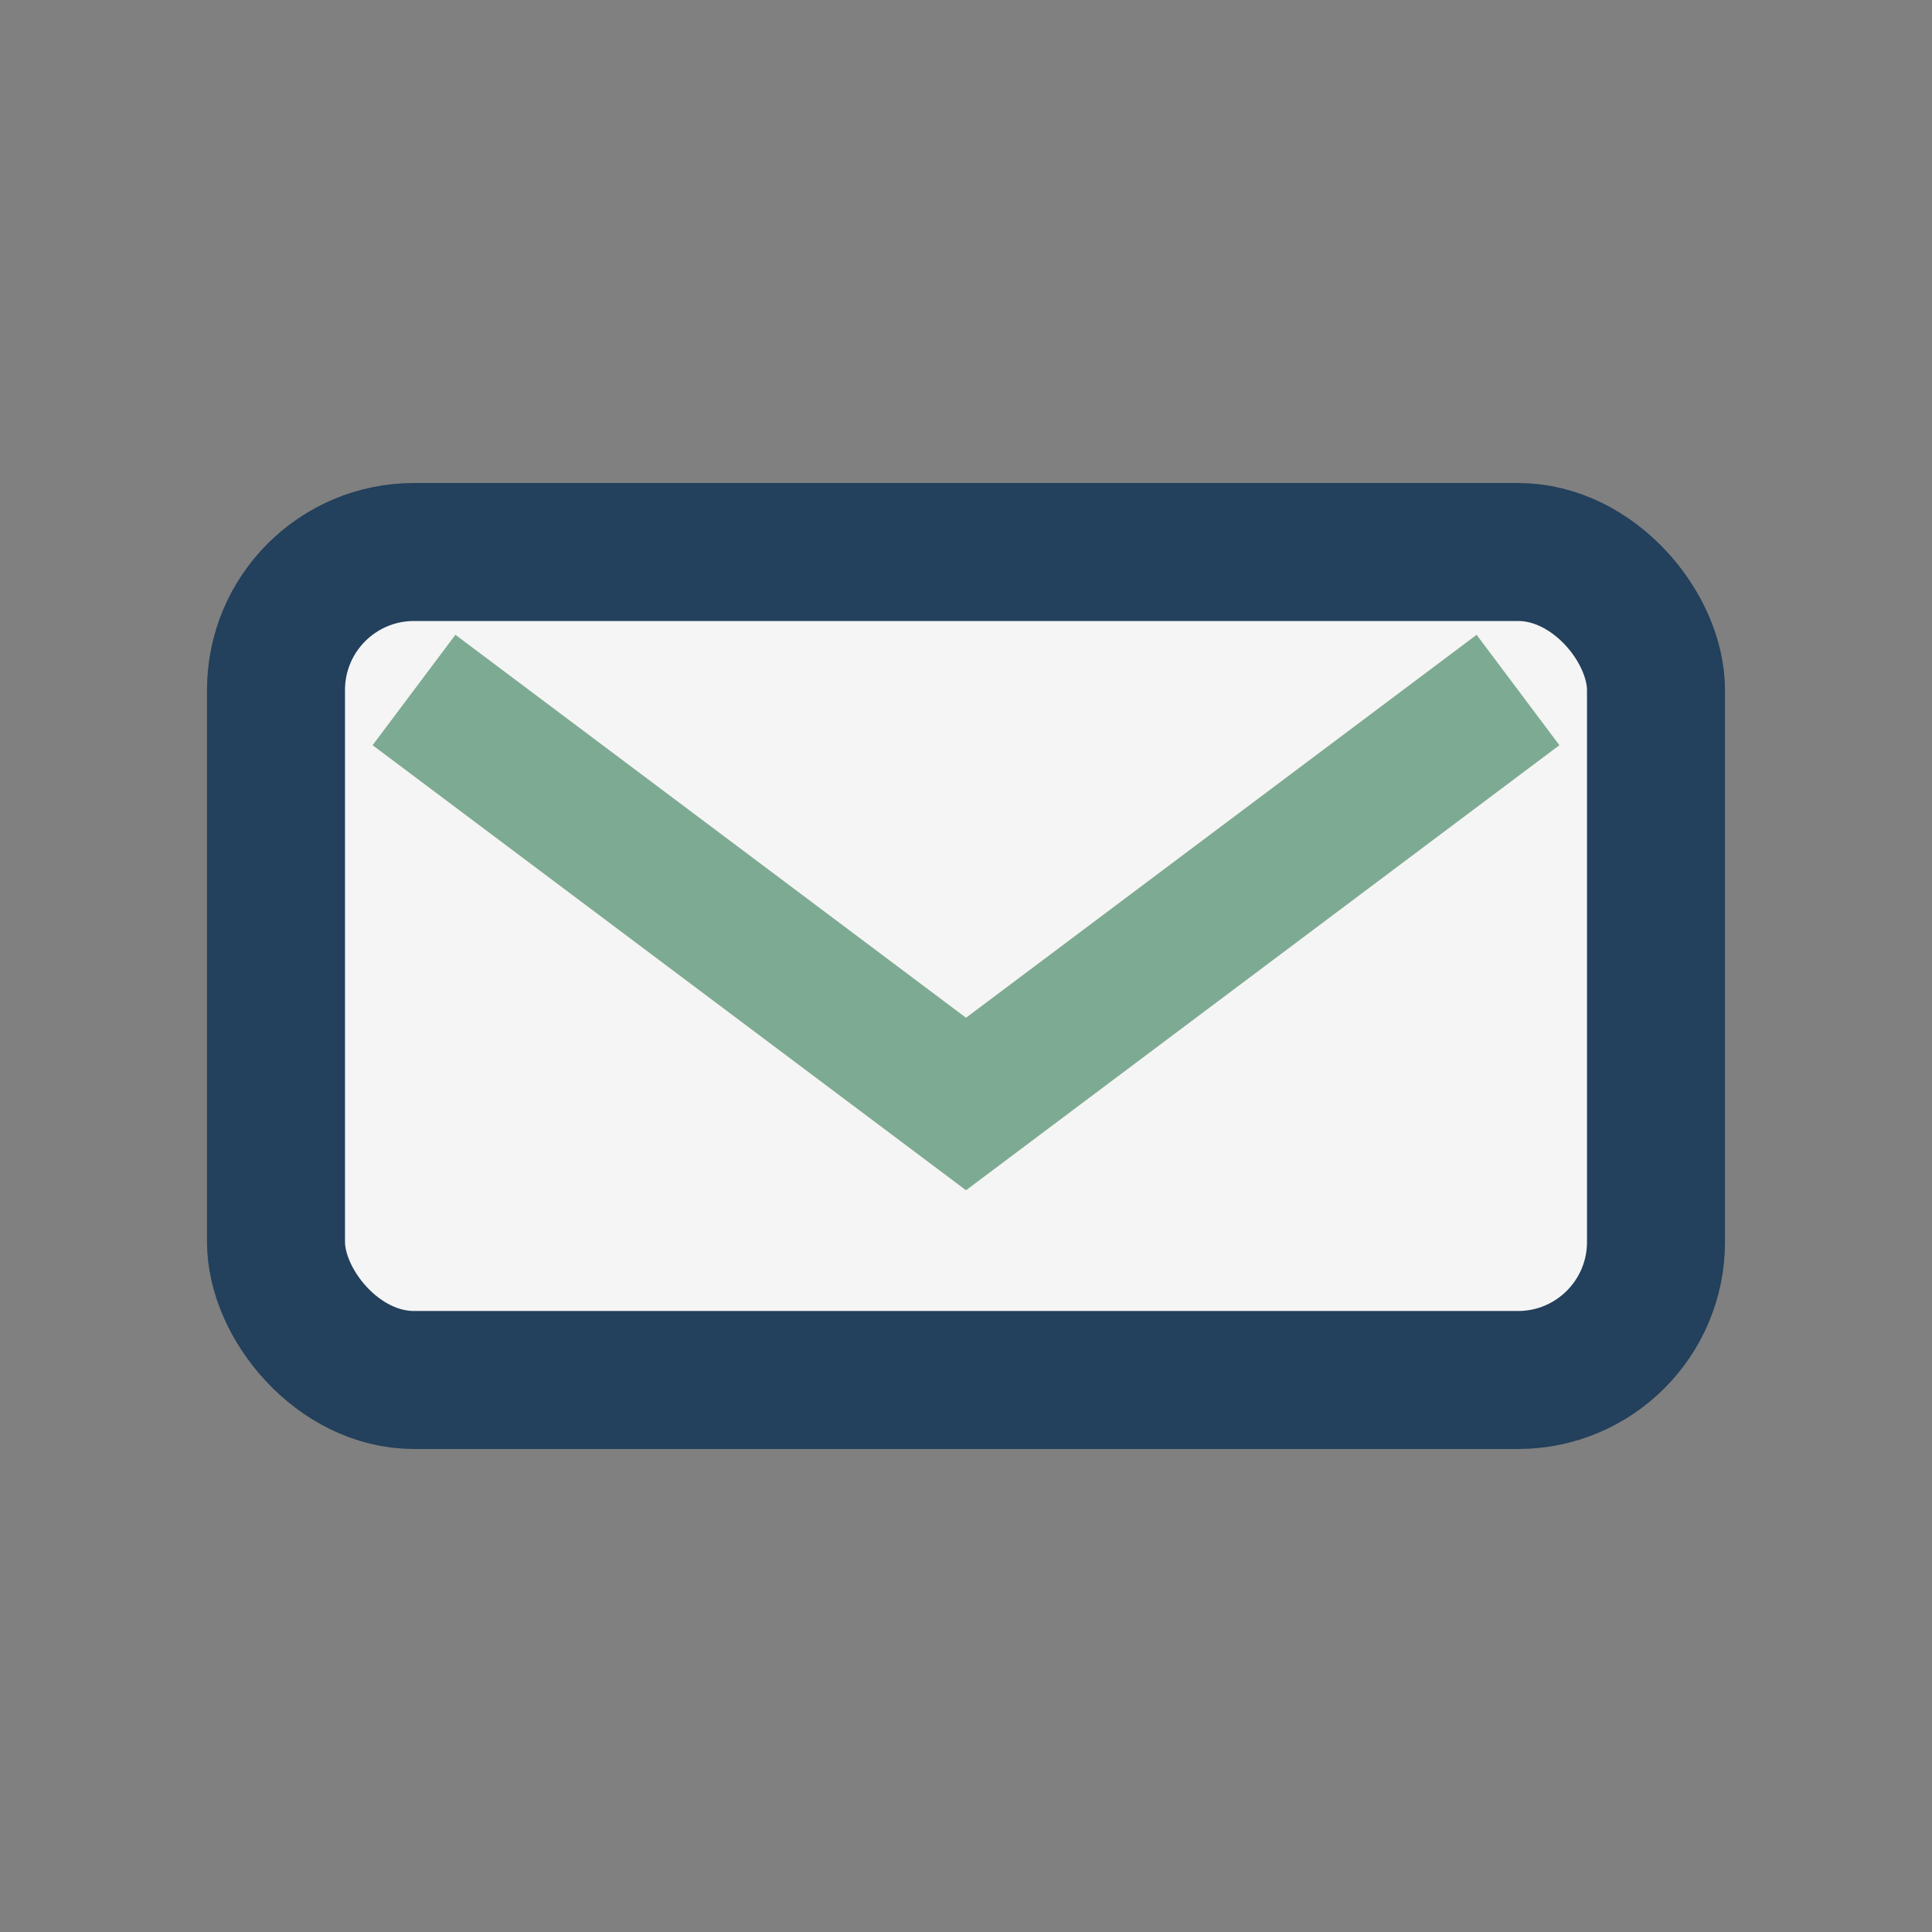
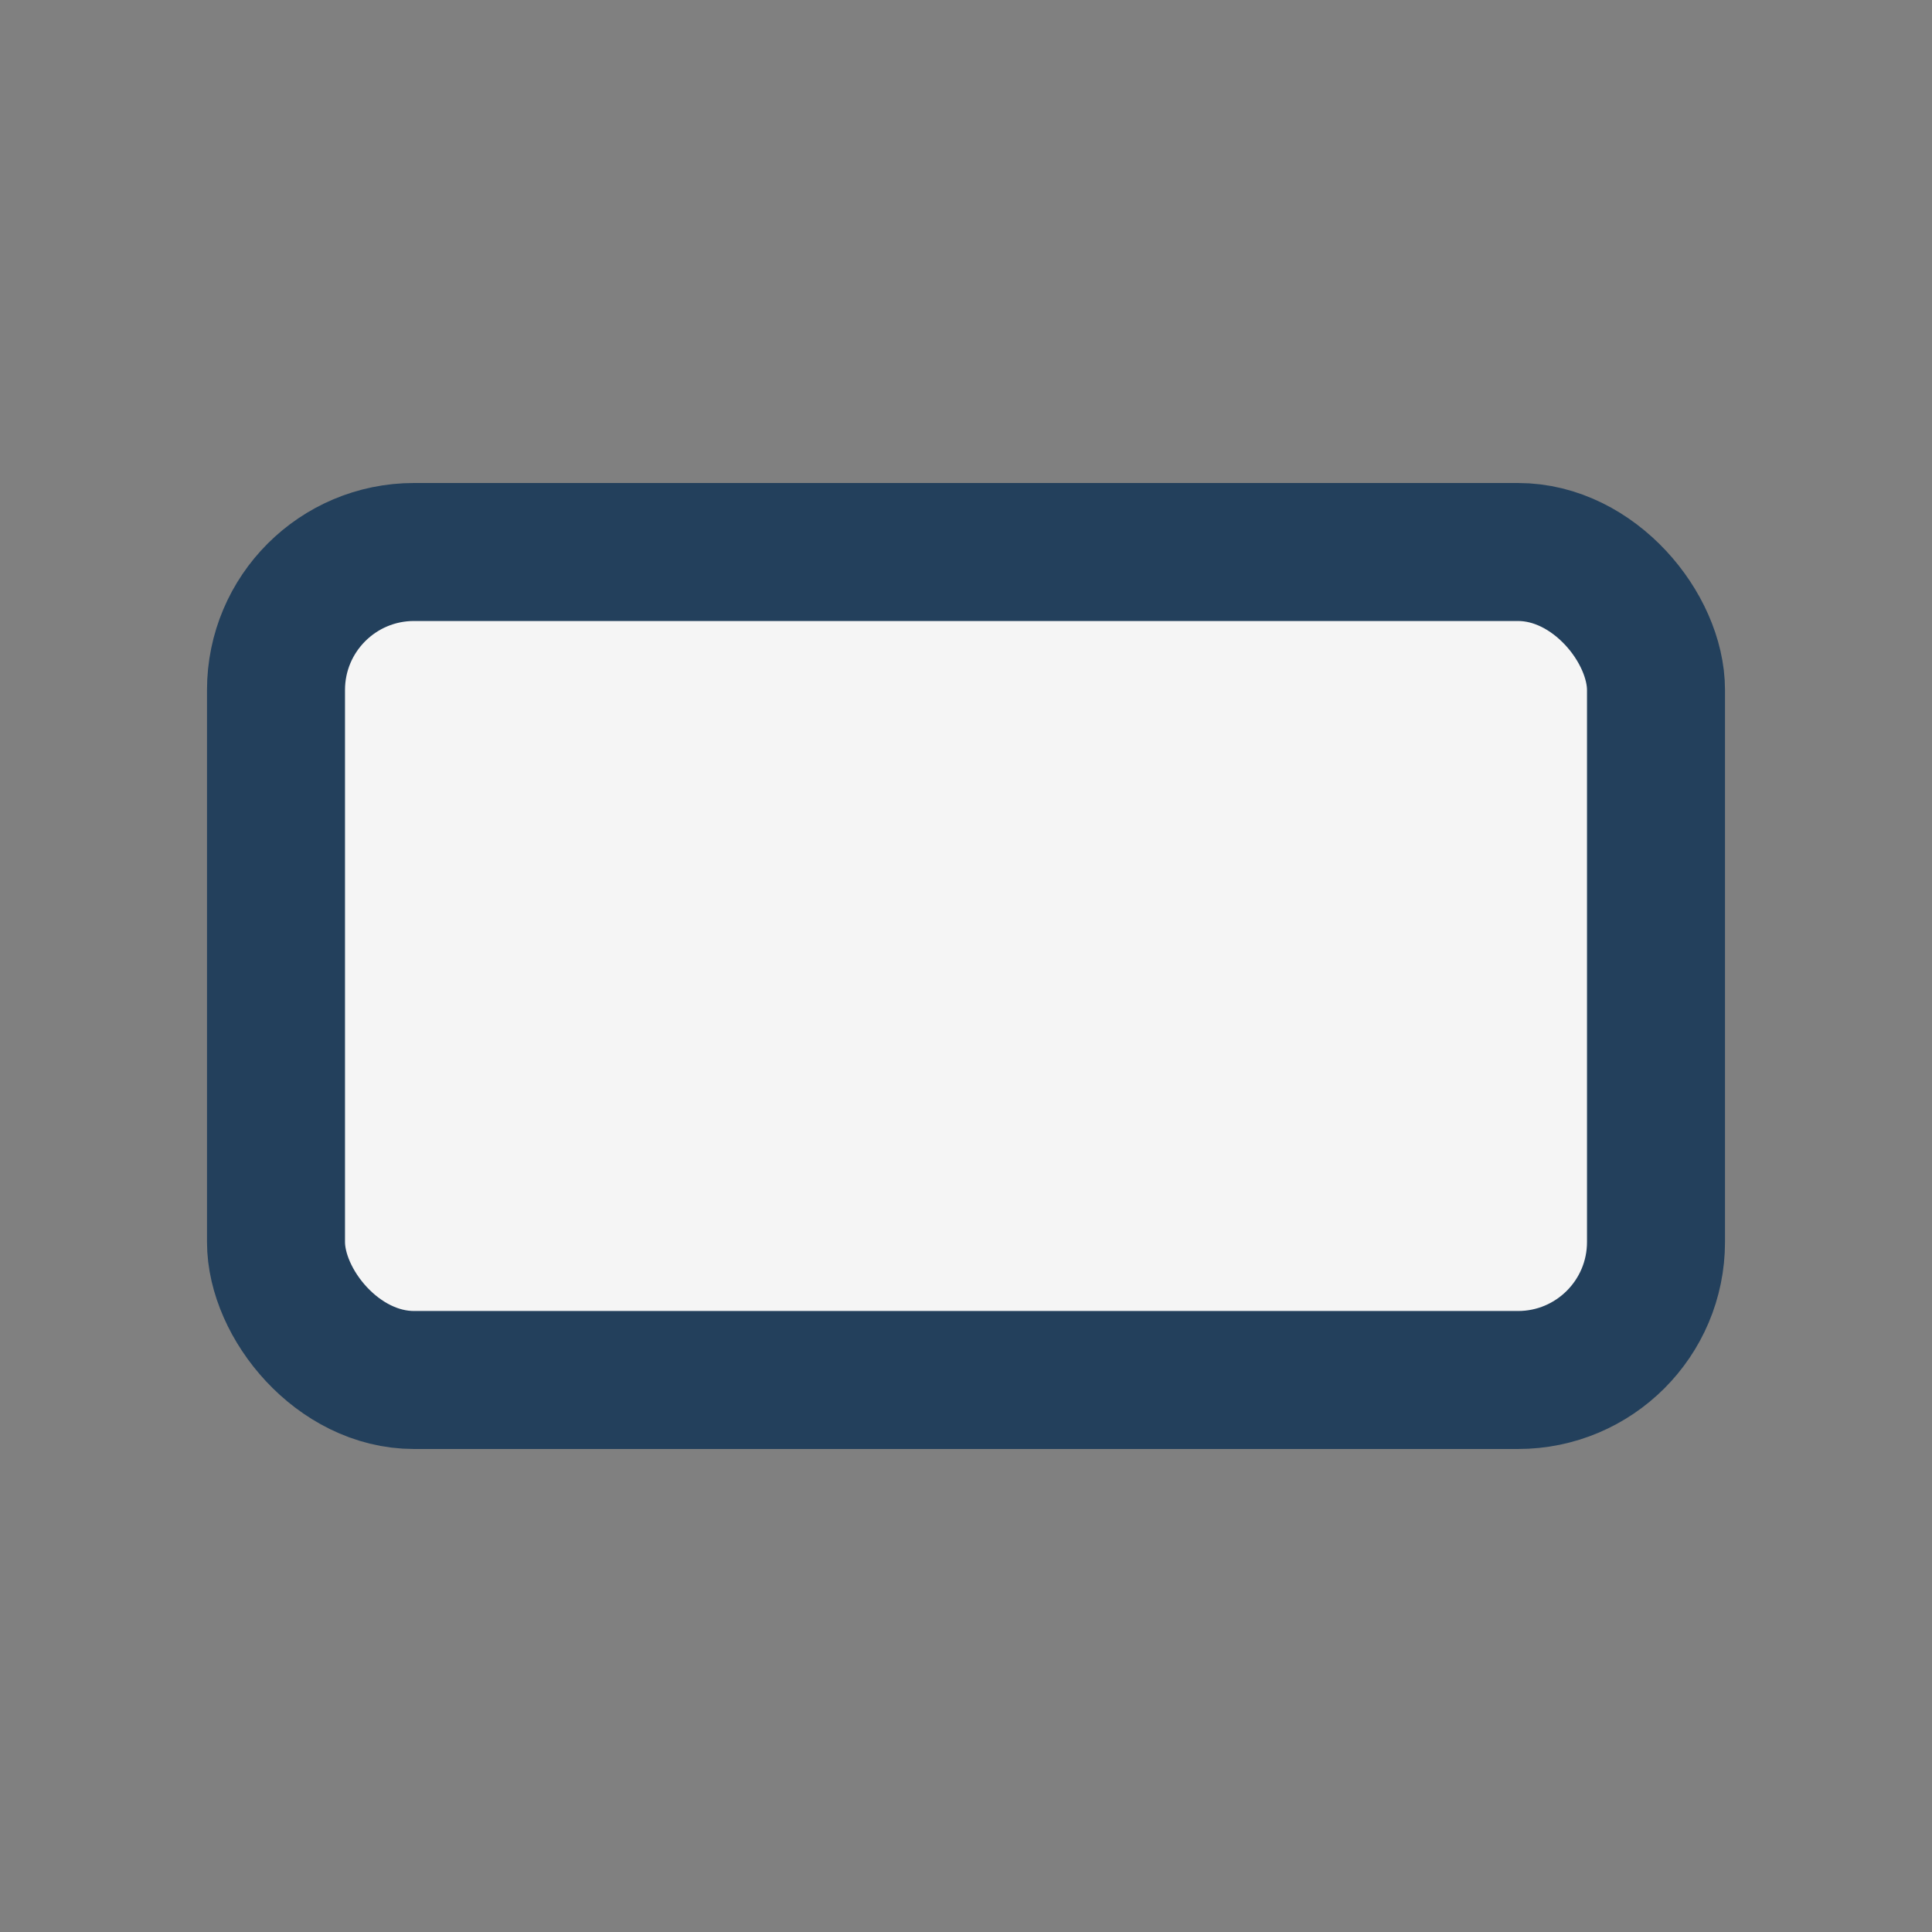
<svg xmlns="http://www.w3.org/2000/svg" width="28" height="28" viewBox="0 0 28 28">
  <rect x="0" y="0" width="28" height="28" fill="#808080" stroke="none" />
  <rect x="4" y="8" width="20" height="12" rx="2" fill="#F5F5F5" stroke="#23405C" stroke-width="2" />
-   <path d="M6 10l8 6 8-6" stroke="#7DAA92" stroke-width="2" fill="none" />
</svg>